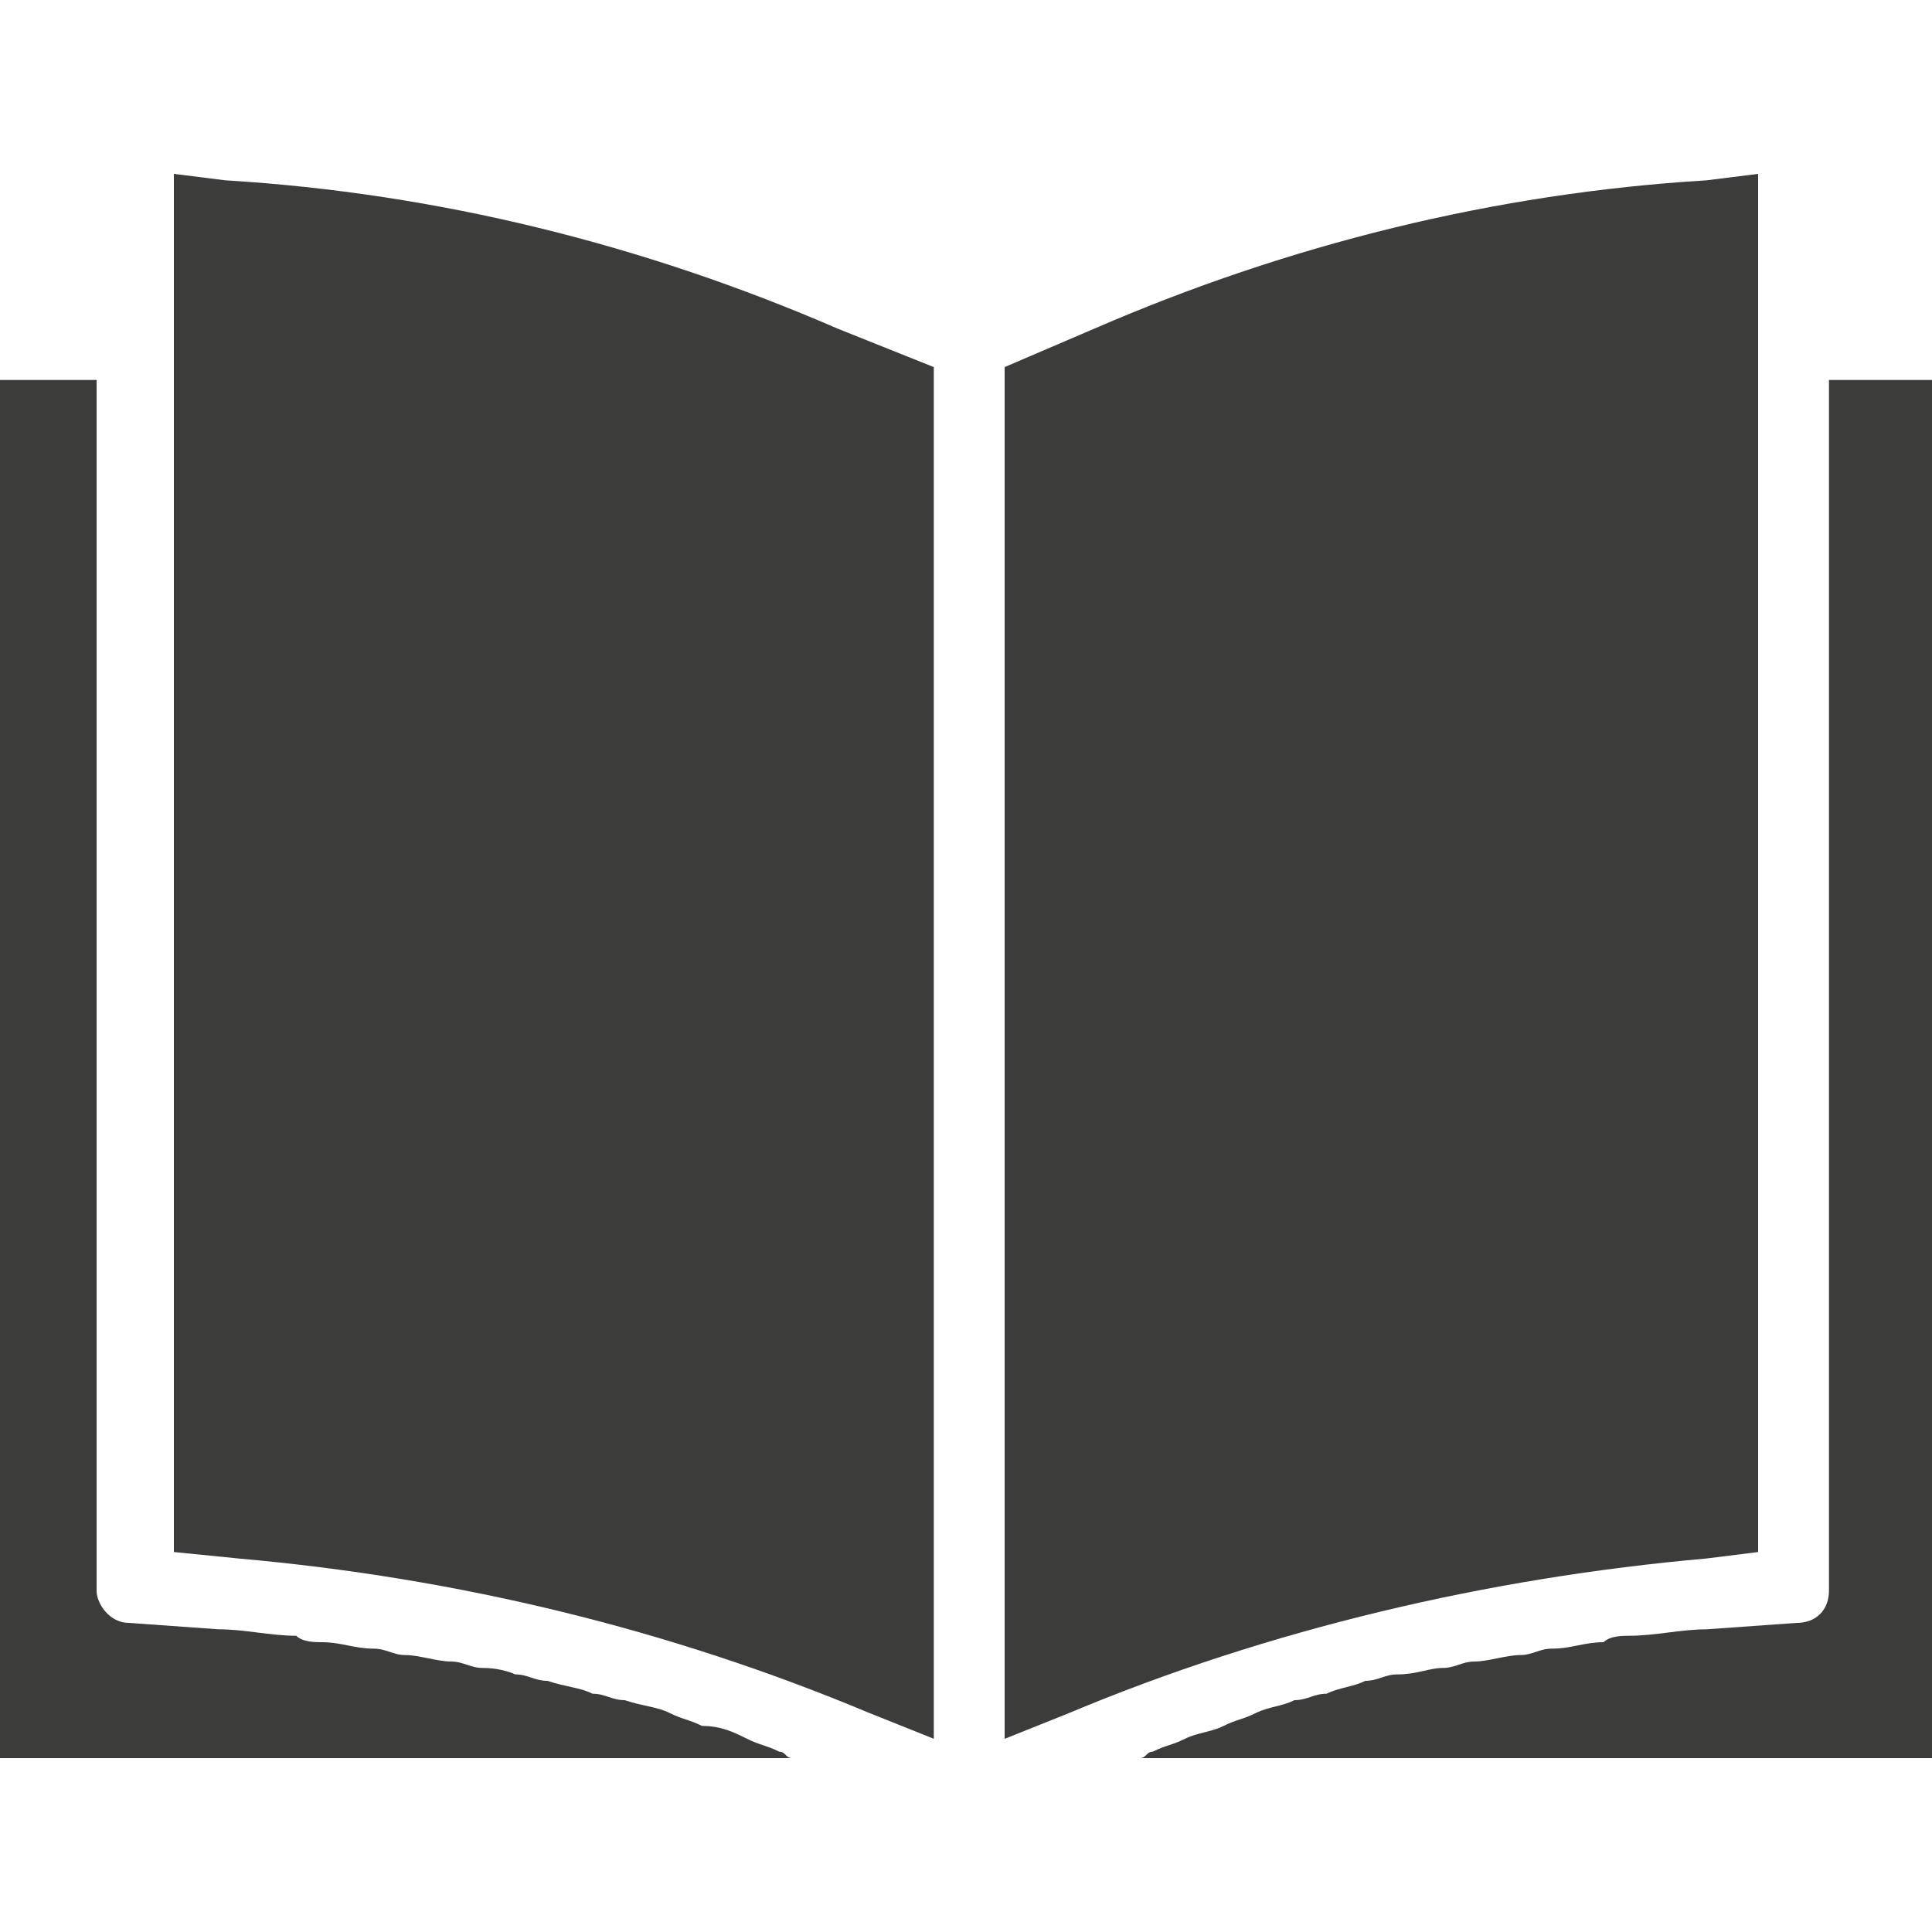
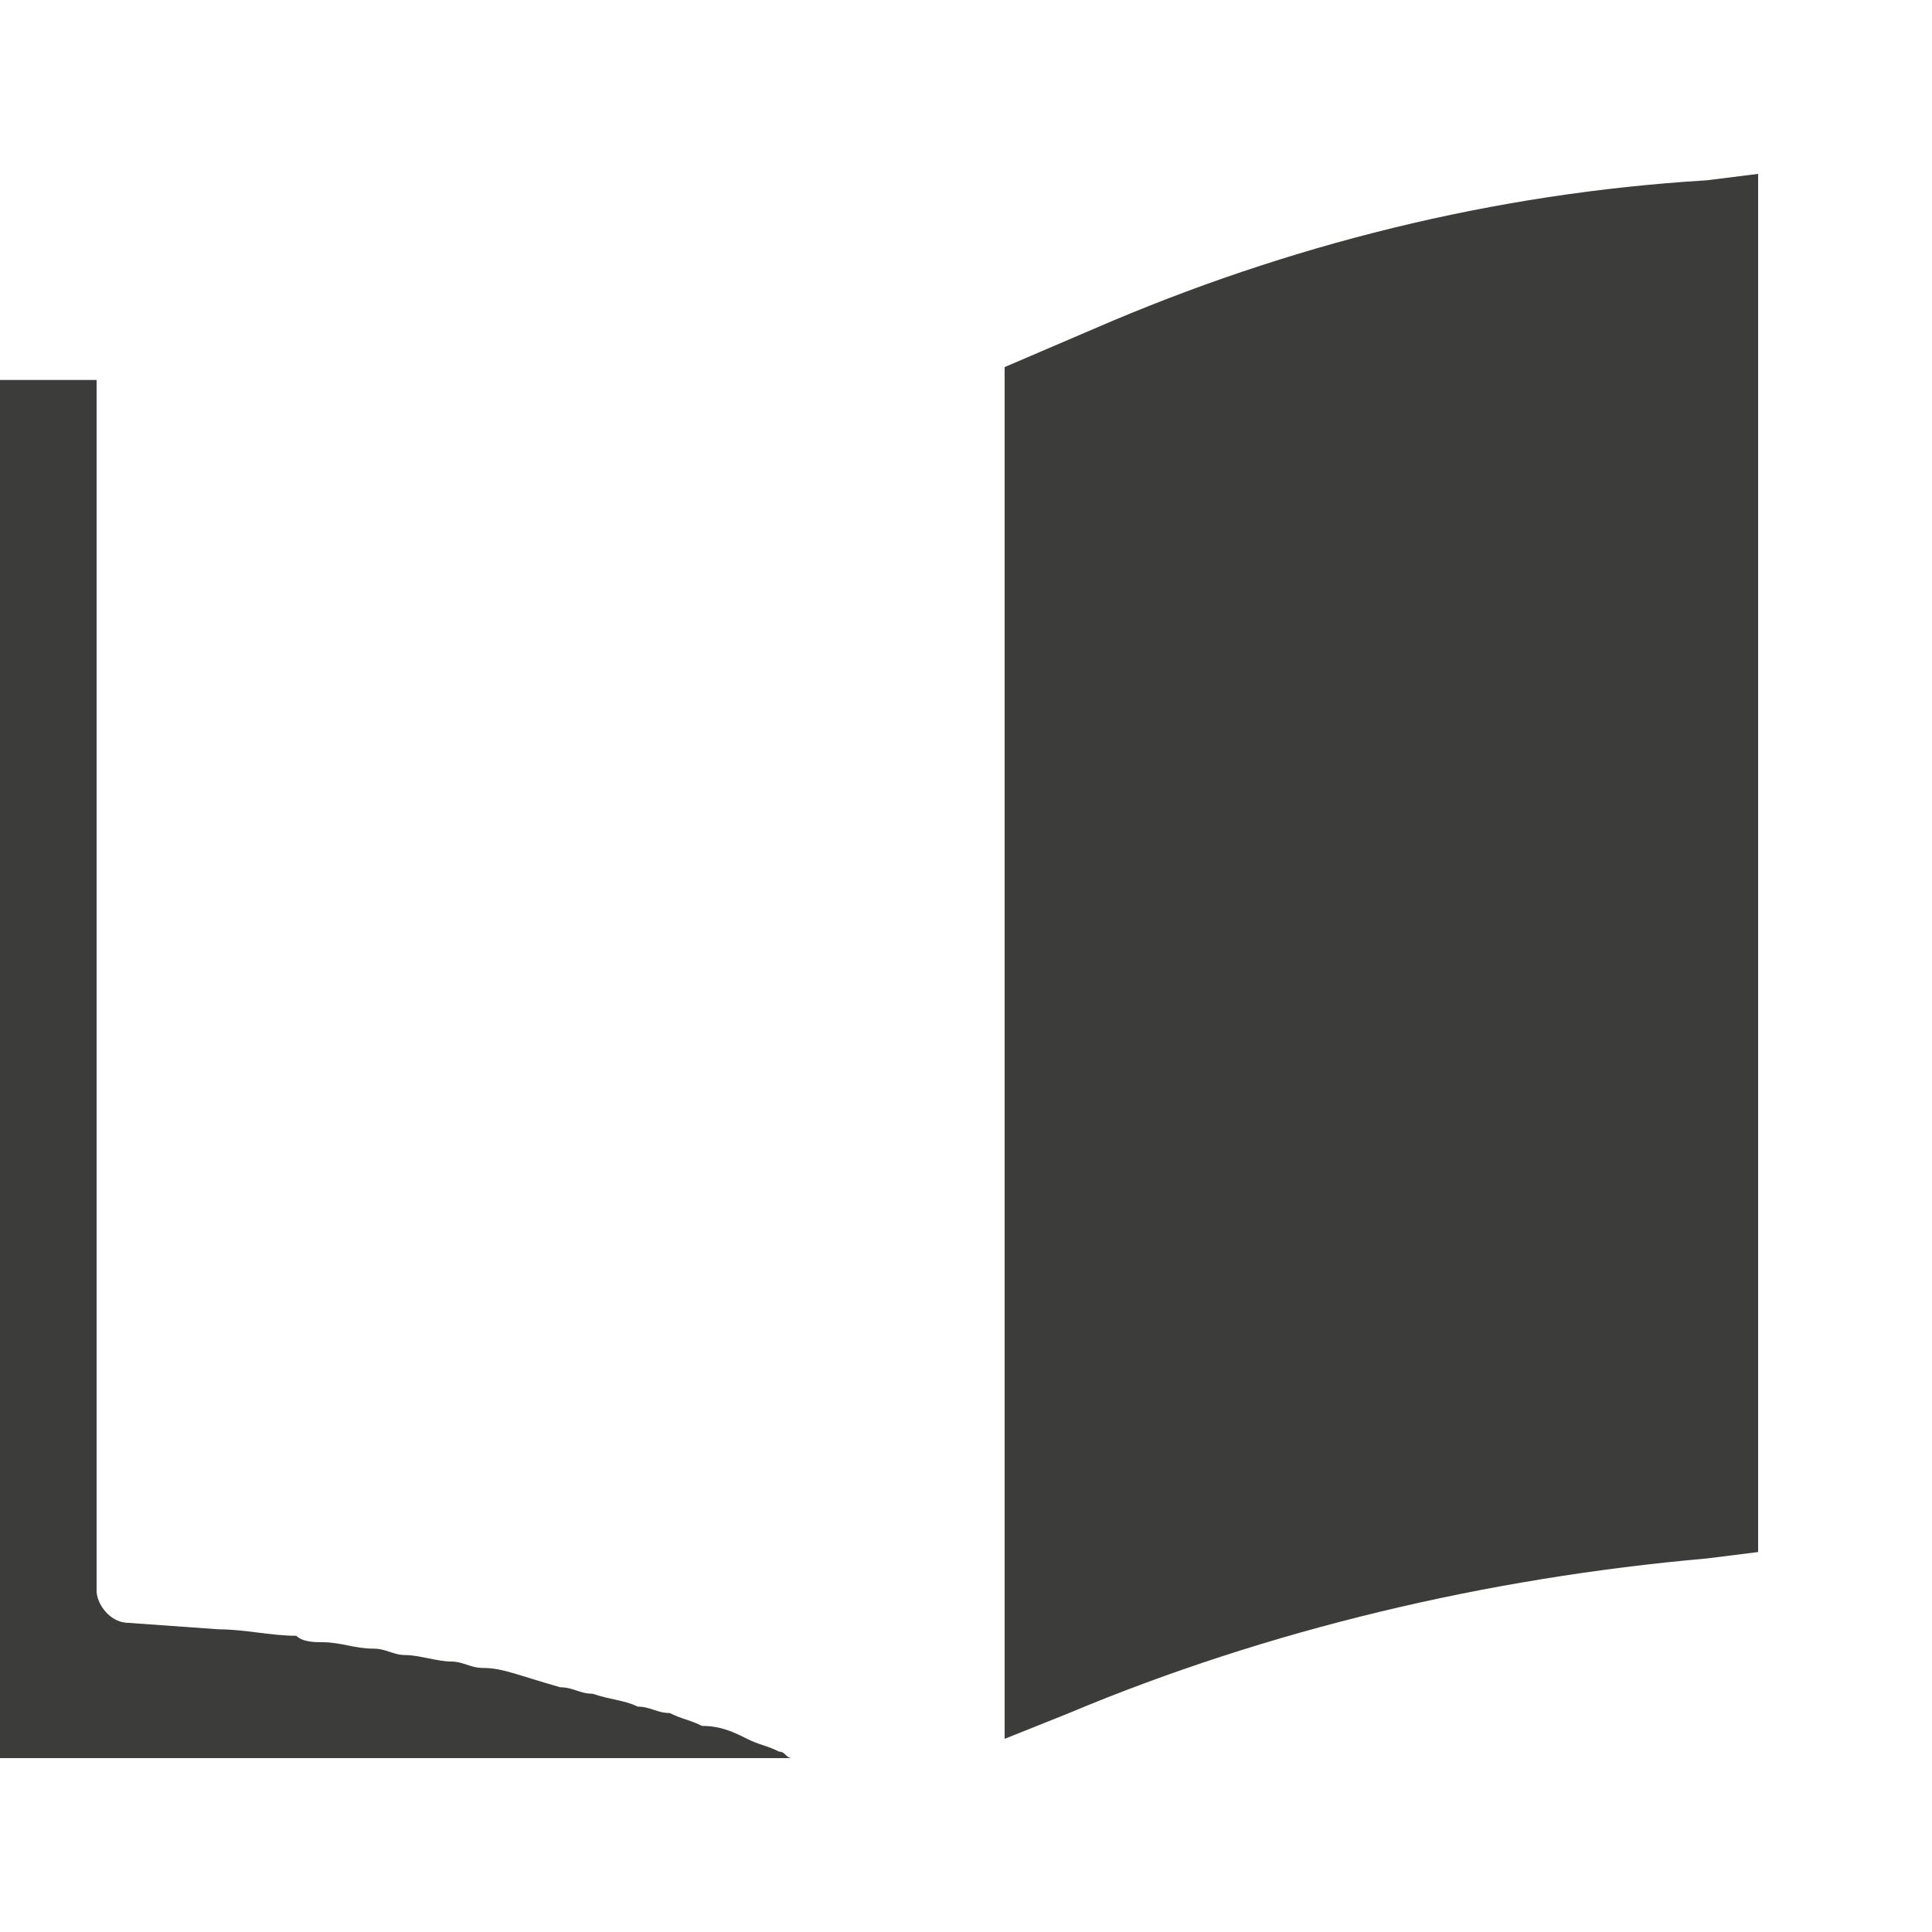
<svg xmlns="http://www.w3.org/2000/svg" version="1.0" id="Calque_1" x="0px" y="0px" viewBox="0 0 30 30" style="enable-background:new 0 0 30 30;" xml:space="preserve">
  <style type="text/css">
	.st0{fill:#3C3C3B;}
</style>
  <path class="st0" d="M27.3,24.1V2.7l-0.8,0.1C23.2,3,20,3.8,17,5.1l-1.4,0.6V27l1-0.4c3.1-1.3,6.5-2.1,9.9-2.4L27.3,24.1z" />
-   <path class="st0" d="M30,5.9h-1.6v18.8c0,0.3-0.2,0.5-0.5,0.5l-1.4,0.1c-0.4,0-0.8,0.1-1.2,0.1c-0.1,0-0.3,0-0.4,0.1  c-0.3,0-0.5,0.1-0.8,0.1c-0.2,0-0.3,0.1-0.5,0.1c-0.2,0-0.5,0.1-0.7,0.1c-0.2,0-0.3,0.1-0.5,0.1c-0.2,0-0.4,0.1-0.7,0.1  c-0.2,0-0.3,0.1-0.5,0.1c-0.2,0.1-0.4,0.1-0.6,0.2c-0.2,0-0.3,0.1-0.5,0.1c-0.2,0.1-0.4,0.1-0.6,0.2c-0.2,0.1-0.3,0.1-0.5,0.2  c-0.2,0.1-0.4,0.1-0.6,0.2c-0.2,0.1-0.3,0.1-0.5,0.2c-0.1,0-0.1,0.1-0.2,0.1H30V5.9z" />
-   <path class="st0" d="M3.5,2.8L2.7,2.7v21.4l1,0.1c3.4,0.3,6.7,1.1,9.8,2.4l1,0.4V5.7L13,5.1C10,3.8,6.8,3,3.5,2.8z" />
-   <path class="st0" d="M0,5.9v21.4h12.3c-0.1,0-0.1-0.1-0.2-0.1c-0.2-0.1-0.3-0.1-0.5-0.2c-0.2-0.1-0.4-0.2-0.7-0.2  c-0.2-0.1-0.3-0.1-0.5-0.2c-0.2-0.1-0.4-0.1-0.7-0.2c-0.2,0-0.3-0.1-0.5-0.1c-0.2-0.1-0.4-0.1-0.7-0.2c-0.2,0-0.3-0.1-0.5-0.1  C8,26,7.8,25.9,7.5,25.9c-0.2,0-0.3-0.1-0.5-0.1c-0.2,0-0.5-0.1-0.7-0.1c-0.2,0-0.3-0.1-0.5-0.1c-0.3,0-0.5-0.1-0.8-0.1  c-0.1,0-0.3,0-0.4-0.1c-0.4,0-0.8-0.1-1.2-0.1l-1.4-0.1c-0.3,0-0.5-0.3-0.5-0.5V5.9H0z" />
+   <path class="st0" d="M0,5.9v21.4h12.3c-0.1,0-0.1-0.1-0.2-0.1c-0.2-0.1-0.3-0.1-0.5-0.2c-0.2-0.1-0.4-0.2-0.7-0.2  c-0.2-0.1-0.3-0.1-0.5-0.2c-0.2,0-0.3-0.1-0.5-0.1c-0.2-0.1-0.4-0.1-0.7-0.2c-0.2,0-0.3-0.1-0.5-0.1  C8,26,7.8,25.9,7.5,25.9c-0.2,0-0.3-0.1-0.5-0.1c-0.2,0-0.5-0.1-0.7-0.1c-0.2,0-0.3-0.1-0.5-0.1c-0.3,0-0.5-0.1-0.8-0.1  c-0.1,0-0.3,0-0.4-0.1c-0.4,0-0.8-0.1-1.2-0.1l-1.4-0.1c-0.3,0-0.5-0.3-0.5-0.5V5.9H0z" />
</svg>